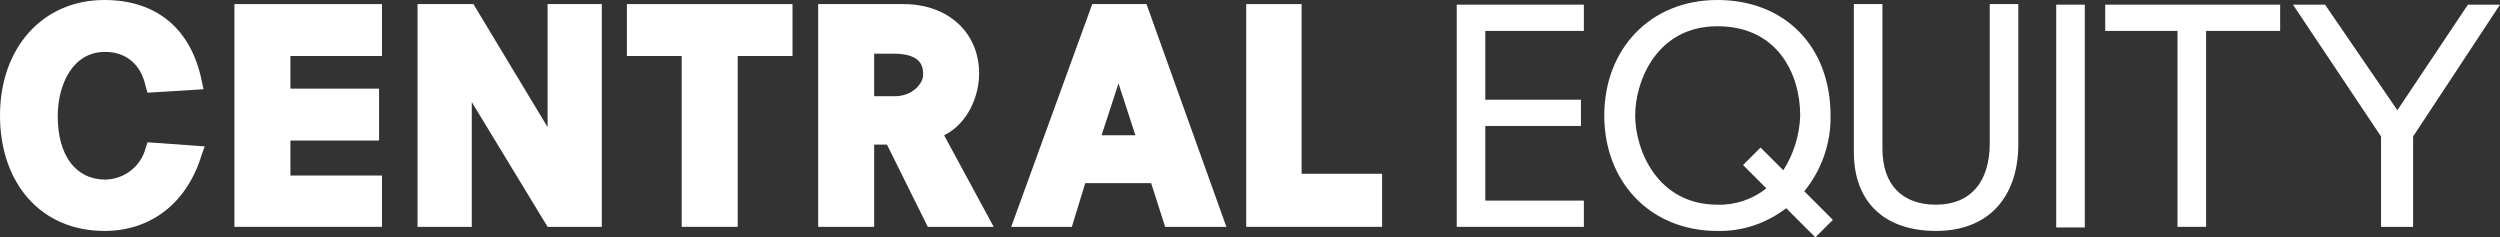
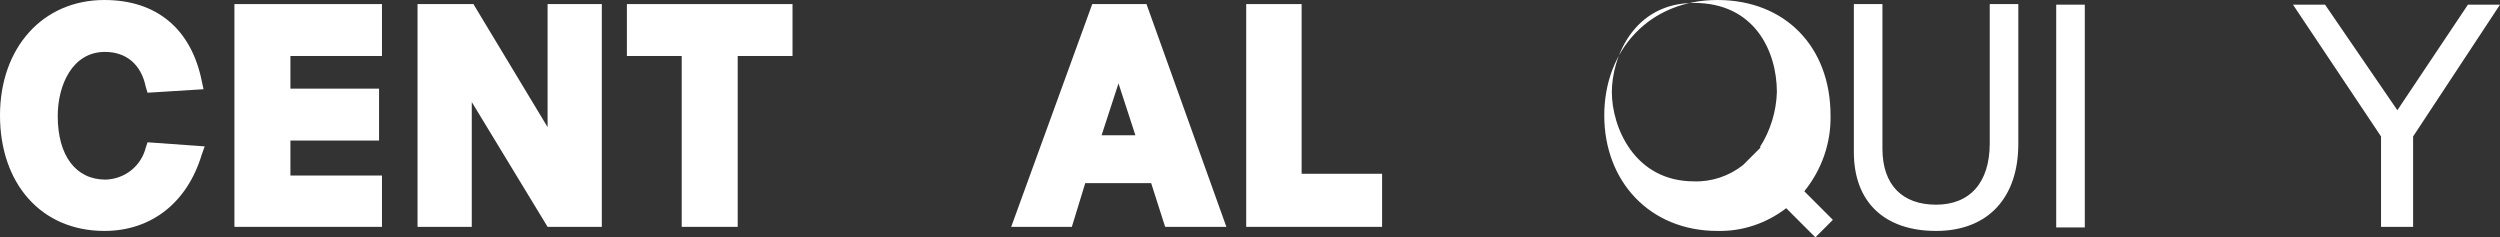
<svg xmlns="http://www.w3.org/2000/svg" version="1.1" id="b2be5710-b19a-4b86-af2b-3f8eb67e69f4" x="0px" y="0px" viewBox="0 0 428.7 40.7" style="enable-background:new 0 0 428.7 40.7;" xml:space="preserve">
  <rect x="0" y="0" width="428.7" height="40.7" fill="#333333" stroke="none" />
  <style type="text/css">
	.st0{fill:#FFFFFF;}
</style>
  <path class="st0" d="M25,25.3c-0.8,3.2-3.6,5.4-6.9,5.5c-5.1,0-8.2-4.1-8.2-10.9c0-5.3,2.5-11,8.1-11c3.6,0,6.2,2.1,7,6l0.3,1  l9.6-0.6l-0.3-1.4C32.8,5,26.9,0,17.9,0C7.3,0,0,8.2,0,19.8s7,19.8,17.9,19.8c8,0,14.2-4.8,16.7-13.1l0.5-1.4l-9.8-0.7L25,25.3z" />
  <polygon class="st0" points="40.2,38.9 65.5,38.9 65.5,30.1 49.8,30.1 49.8,24.1 65,24.1 65,15.2 49.8,15.2 49.8,9.6 65.5,9.6   65.5,0.7 40.2,0.7 " />
  <polygon class="st0" points="93.9,21.8 81.3,0.9 81.2,0.7 71.6,0.7 71.6,38.9 80.9,38.9 80.9,17.5 93.9,38.9 103.2,38.9 103.2,0.7   93.9,0.7 " />
  <polygon class="st0" points="107.5,9.6 116.9,9.6 116.9,38.9 126.5,38.9 126.5,9.6 135.9,9.6 135.9,0.7 107.5,0.7 " />
-   <path class="st0" d="M161.9,23.2c4.2-2.1,6-6.9,6-10.6c0-7-5.3-11.9-13-11.9h-14.6v38.2h9.6V24.8h2.2l7,14.1h11.3L161.9,23.2  L161.9,23.2z M149.9,9.2h3.3c5.1,0,5.1,2.5,5.1,3.7s-1.6,3.6-4.9,3.6h-3.5L149.9,9.2z" />
  <path class="st0" d="M187.3,0.7l-13.9,38.2h10.4l2.3-7.5h11.3l2.4,7.5h10.5L196.6,0.7H187.3z M194.7,23.2h-5.8l2.9-8.9L194.7,23.2z" />
  <polygon class="st0" points="223.2,0.7 213.7,0.7 213.7,38.9 237,38.9 237,29.8 223.2,29.8 " />
-   <polygon class="st0" points="249.8,38.9 271.6,38.9 271.6,34.4 254.7,34.4 254.7,21.6 271.1,21.6 271.1,17.1 254.7,17.1 254.7,5.3   271.6,5.3 271.6,0.8 249.8,0.8 " />
-   <path class="st0" d="M313.9,19.8C313.9,8,306.1,0,294.5,0s-19.4,8.5-19.4,19.8s7.8,19.8,19.4,19.8c4.3,0.1,8.4-1.3,11.8-3.9l5,5l3-3  l-4.9-4.9C312.4,29.1,314,24.5,313.9,19.8z M301.9,25.3l-3,3l4,4c-2.4,1.9-5.4,2.9-8.4,2.8c-10.3,0-14.1-9.4-14.1-15.3  s3.7-15.3,14.1-15.3s14.2,8.3,14.2,15.3c-0.1,3.3-1.1,6.6-2.9,9.4L301.9,25.3z" />
+   <path class="st0" d="M313.9,19.8C313.9,8,306.1,0,294.5,0s-19.4,8.5-19.4,19.8s7.8,19.8,19.4,19.8c4.3,0.1,8.4-1.3,11.8-3.9l5,5l3-3  l-4.9-4.9C312.4,29.1,314,24.5,313.9,19.8z M301.9,25.3l-3,3c-2.4,1.9-5.4,2.9-8.4,2.8c-10.3,0-14.1-9.4-14.1-15.3  s3.7-15.3,14.1-15.3s14.2,8.3,14.2,15.3c-0.1,3.3-1.1,6.6-2.9,9.4L301.9,25.3z" />
  <path class="st0" d="M341.2,24.6c0,6.7-3.4,10.5-9.2,10.5s-9.2-3.4-9.2-9.6V0.7h-4.9v25.4c0,8.5,5.2,13.5,14.1,13.5  s14.1-5.7,14.1-14.9v-24h-4.9V24.6z" />
  <rect x="352.6" y="0.8" class="st0" width="4.9" height="38.2" />
-   <polygon class="st0" points="361,5.3 373.4,5.3 373.4,38.9 378.3,38.9 378.3,5.3 391,5.3 391,0.8 361,0.8 " />
  <polygon class="st0" points="423.2,0.8 411.1,18.9 398.7,0.8 393.2,0.8 408.3,23.4 408.3,38.9 413.8,38.9 413.8,23.4 428.7,0.8 " />
</svg>